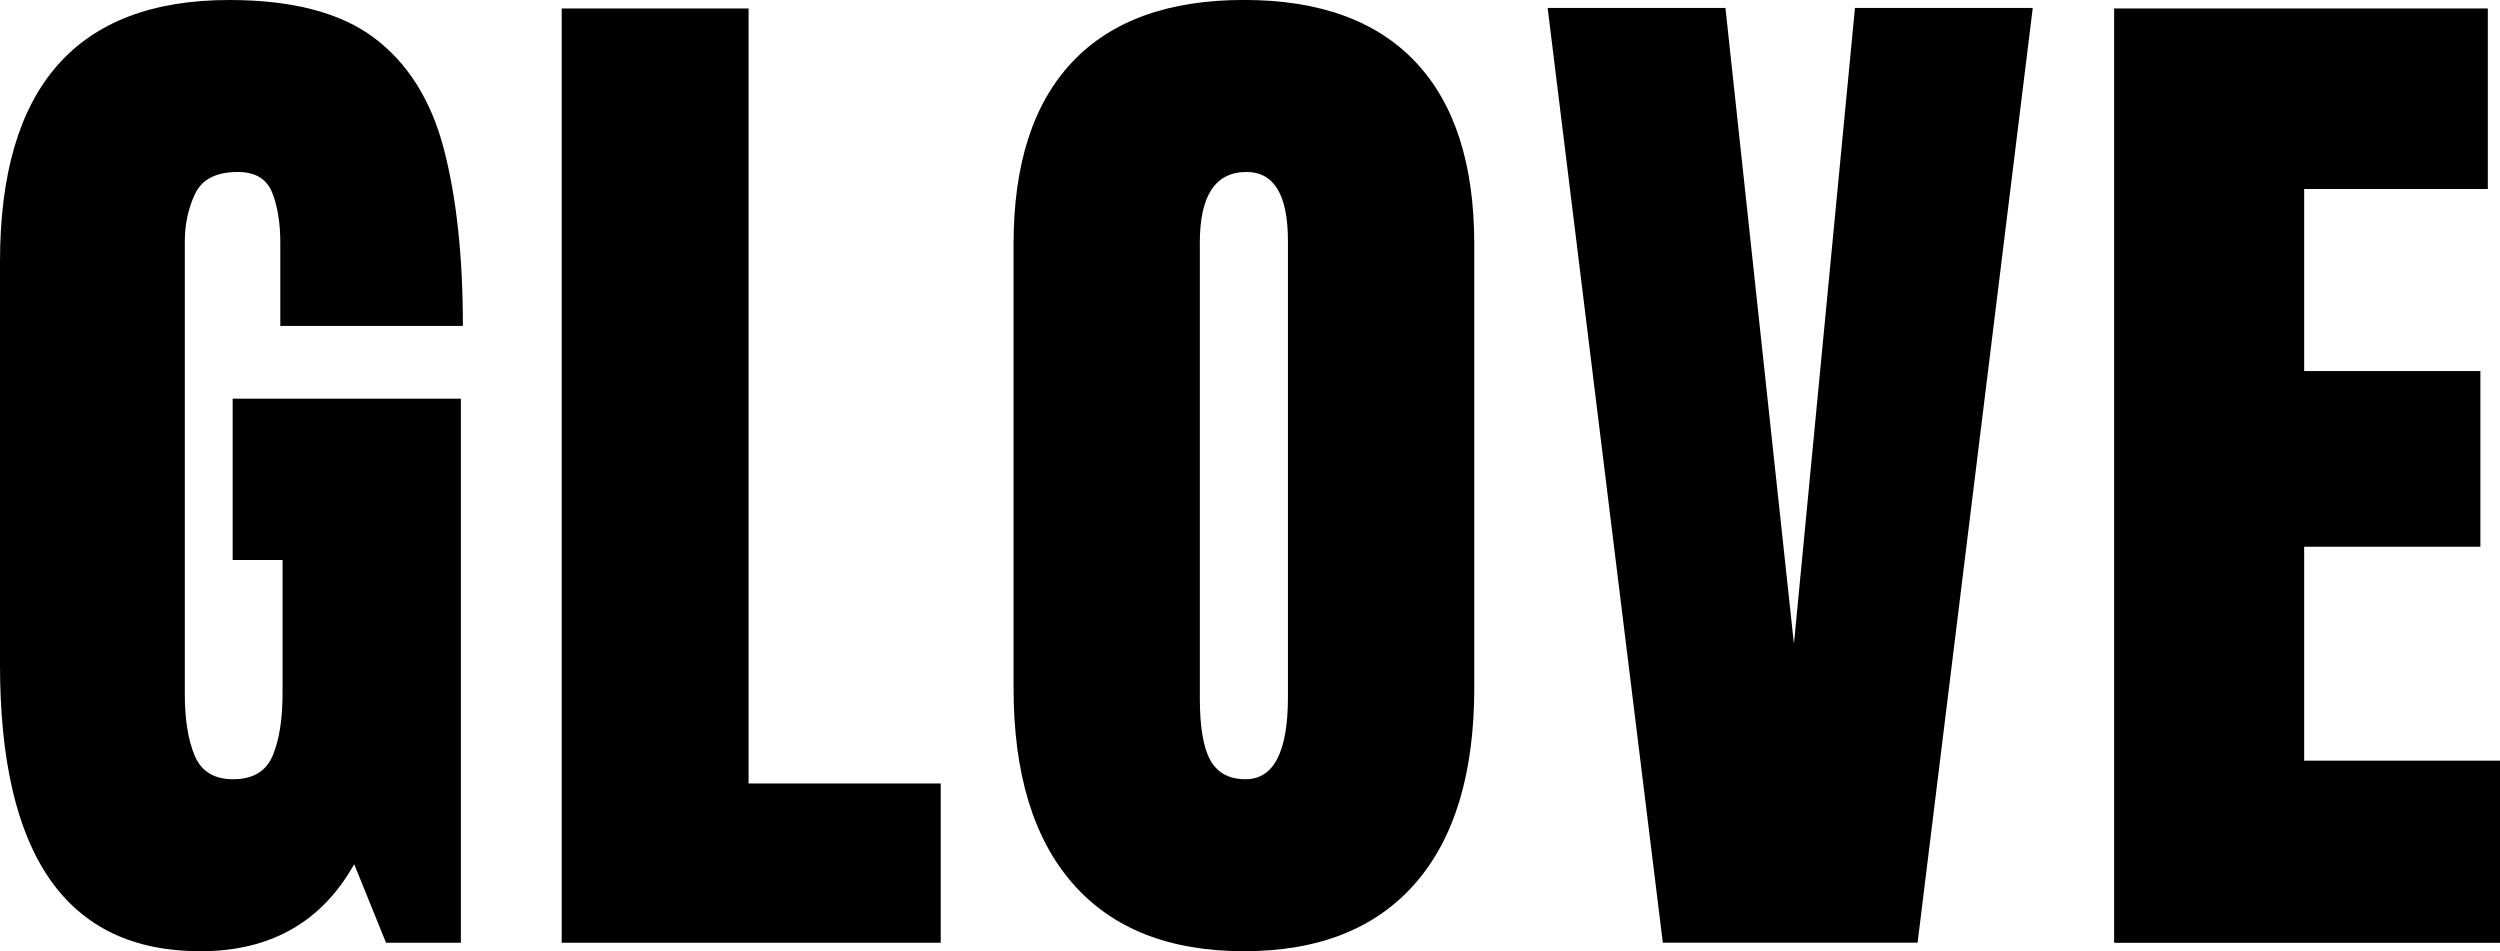
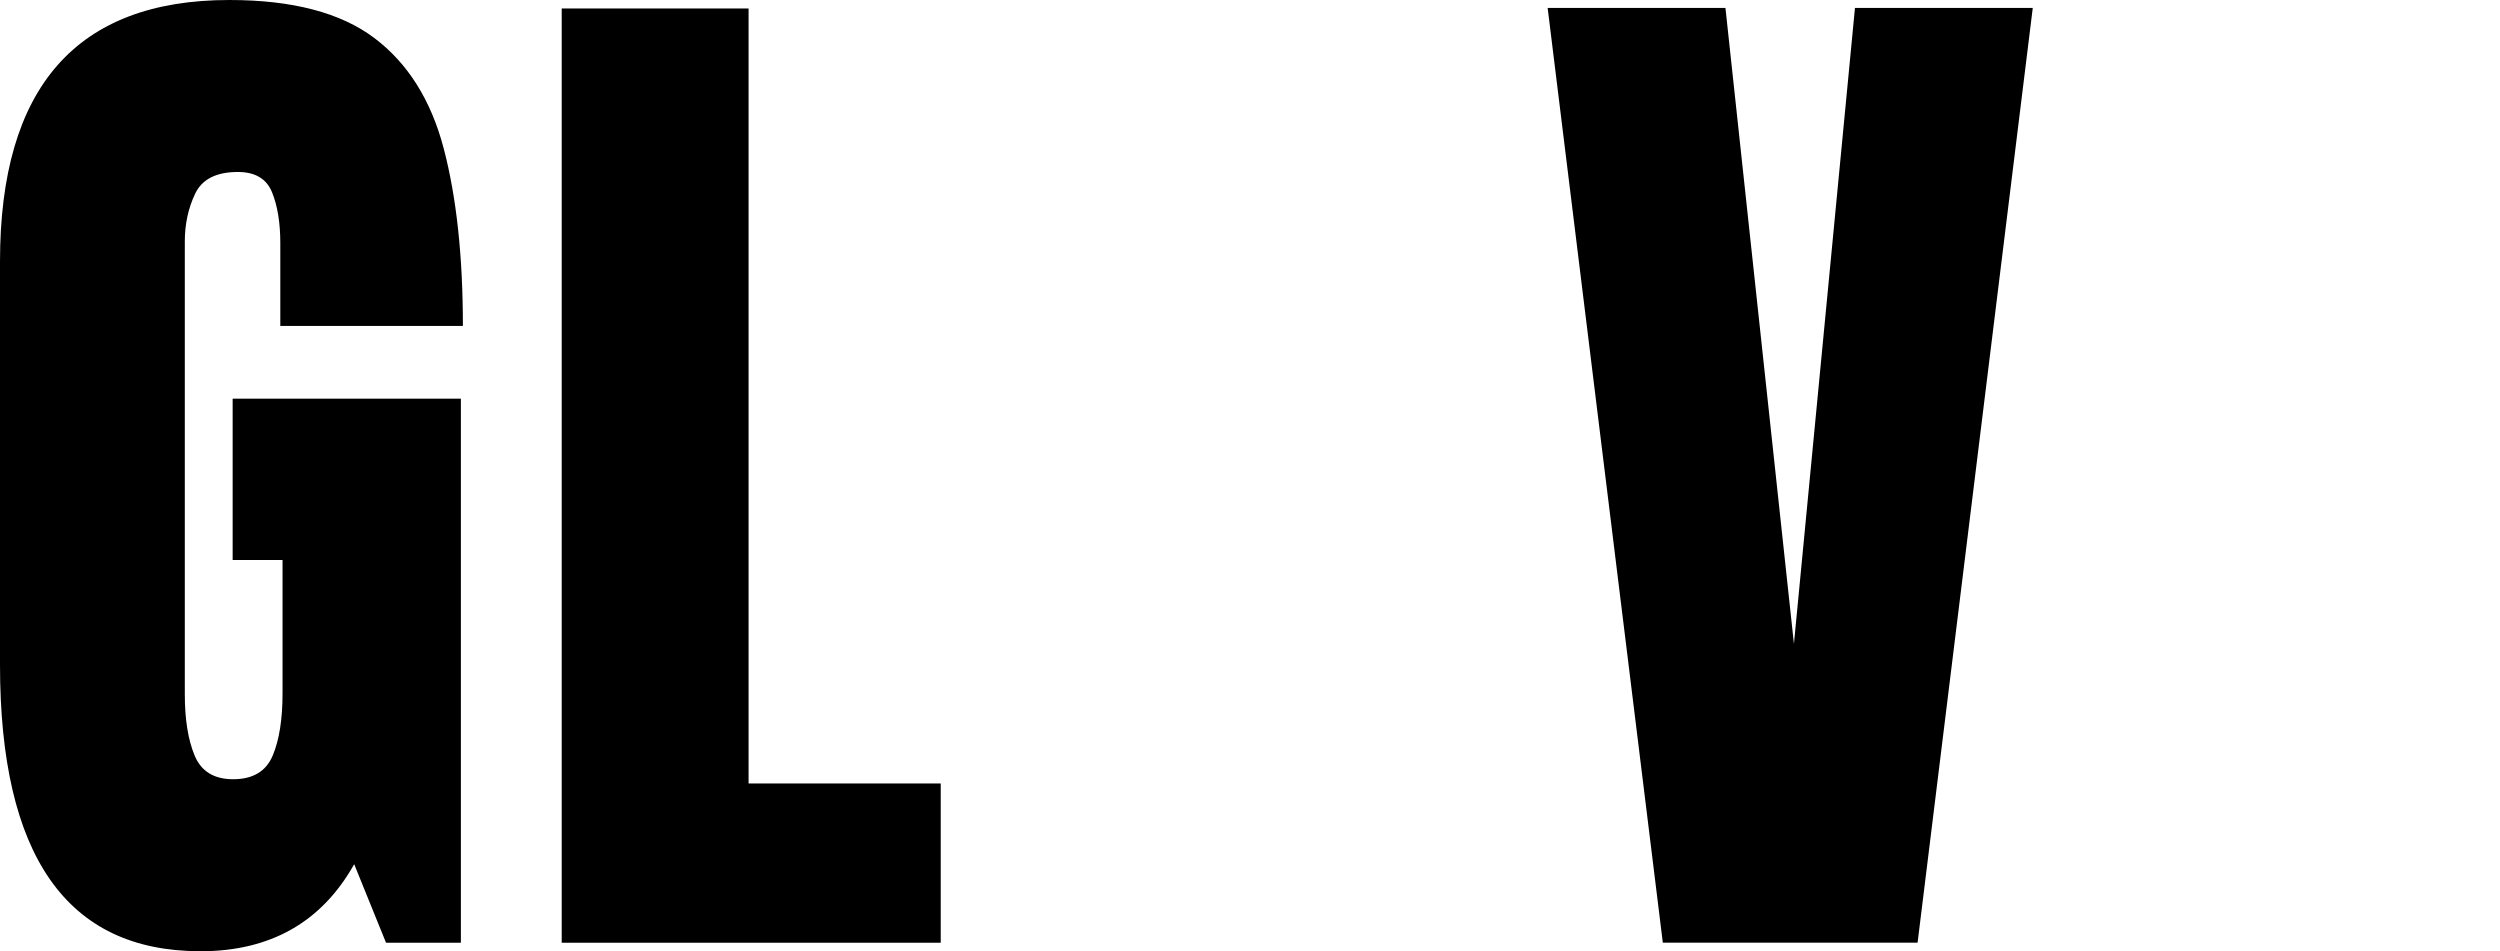
<svg xmlns="http://www.w3.org/2000/svg" id="_レイヤー_2" viewBox="0 0 45.994 17.5">
  <g id="contents">
    <g>
      <path d="M3.682,17.5c-2.454,0-3.682-1.758-3.682-5.273V4.814C0,1.605,1.406,0,4.219,0c1.159,0,2.048,.233,2.666,.698s1.045,1.144,1.279,2.036,.352,1.979,.352,3.262h-3.359v-1.523c0-.371-.05-.682-.151-.933s-.311-.376-.63-.376c-.397,0-.659,.133-.786,.4s-.19,.56-.19,.879V12.773c0,.462,.06,.838,.181,1.128s.356,.435,.708,.435c.364,0,.606-.145,.728-.435s.181-.672,.181-1.147v-2.451h-.918v-2.969h4.199v10.01h-1.377l-.586-1.445c-.599,1.068-1.543,1.602-2.832,1.602Z" />
      <path d="M10.334,17.344V.156h3.438V14.414h3.535v2.93h-6.973Z" />
-       <path d="M22.885,17.5c-1.374,0-2.423-.415-3.149-1.245s-1.089-2.03-1.089-3.599V4.492c0-1.471,.36-2.588,1.079-3.35s1.772-1.143,3.159-1.143,2.44,.381,3.159,1.143,1.079,1.878,1.079,3.35V12.656c0,1.569-.362,2.769-1.089,3.599-.727,.83-1.775,1.245-3.149,1.245Zm.029-3.164c.521,0,.781-.504,.781-1.514V4.434c0-.846-.254-1.27-.762-1.27-.573,0-.859,.433-.859,1.299V12.842c0,.534,.065,.917,.195,1.147s.345,.347,.645,.347Z" />
      <path d="M30.592,17.344L28.473,.146h3.271l1.26,11.699L34.127,.146h3.271l-2.119,17.197h-4.688Z" />
-       <path d="M38.895,17.344V.156h6.875V3.477h-3.379v3.35h3.242v3.232h-3.242v3.936h3.604v3.35h-7.1Z" />
    </g>
  </g>
</svg>